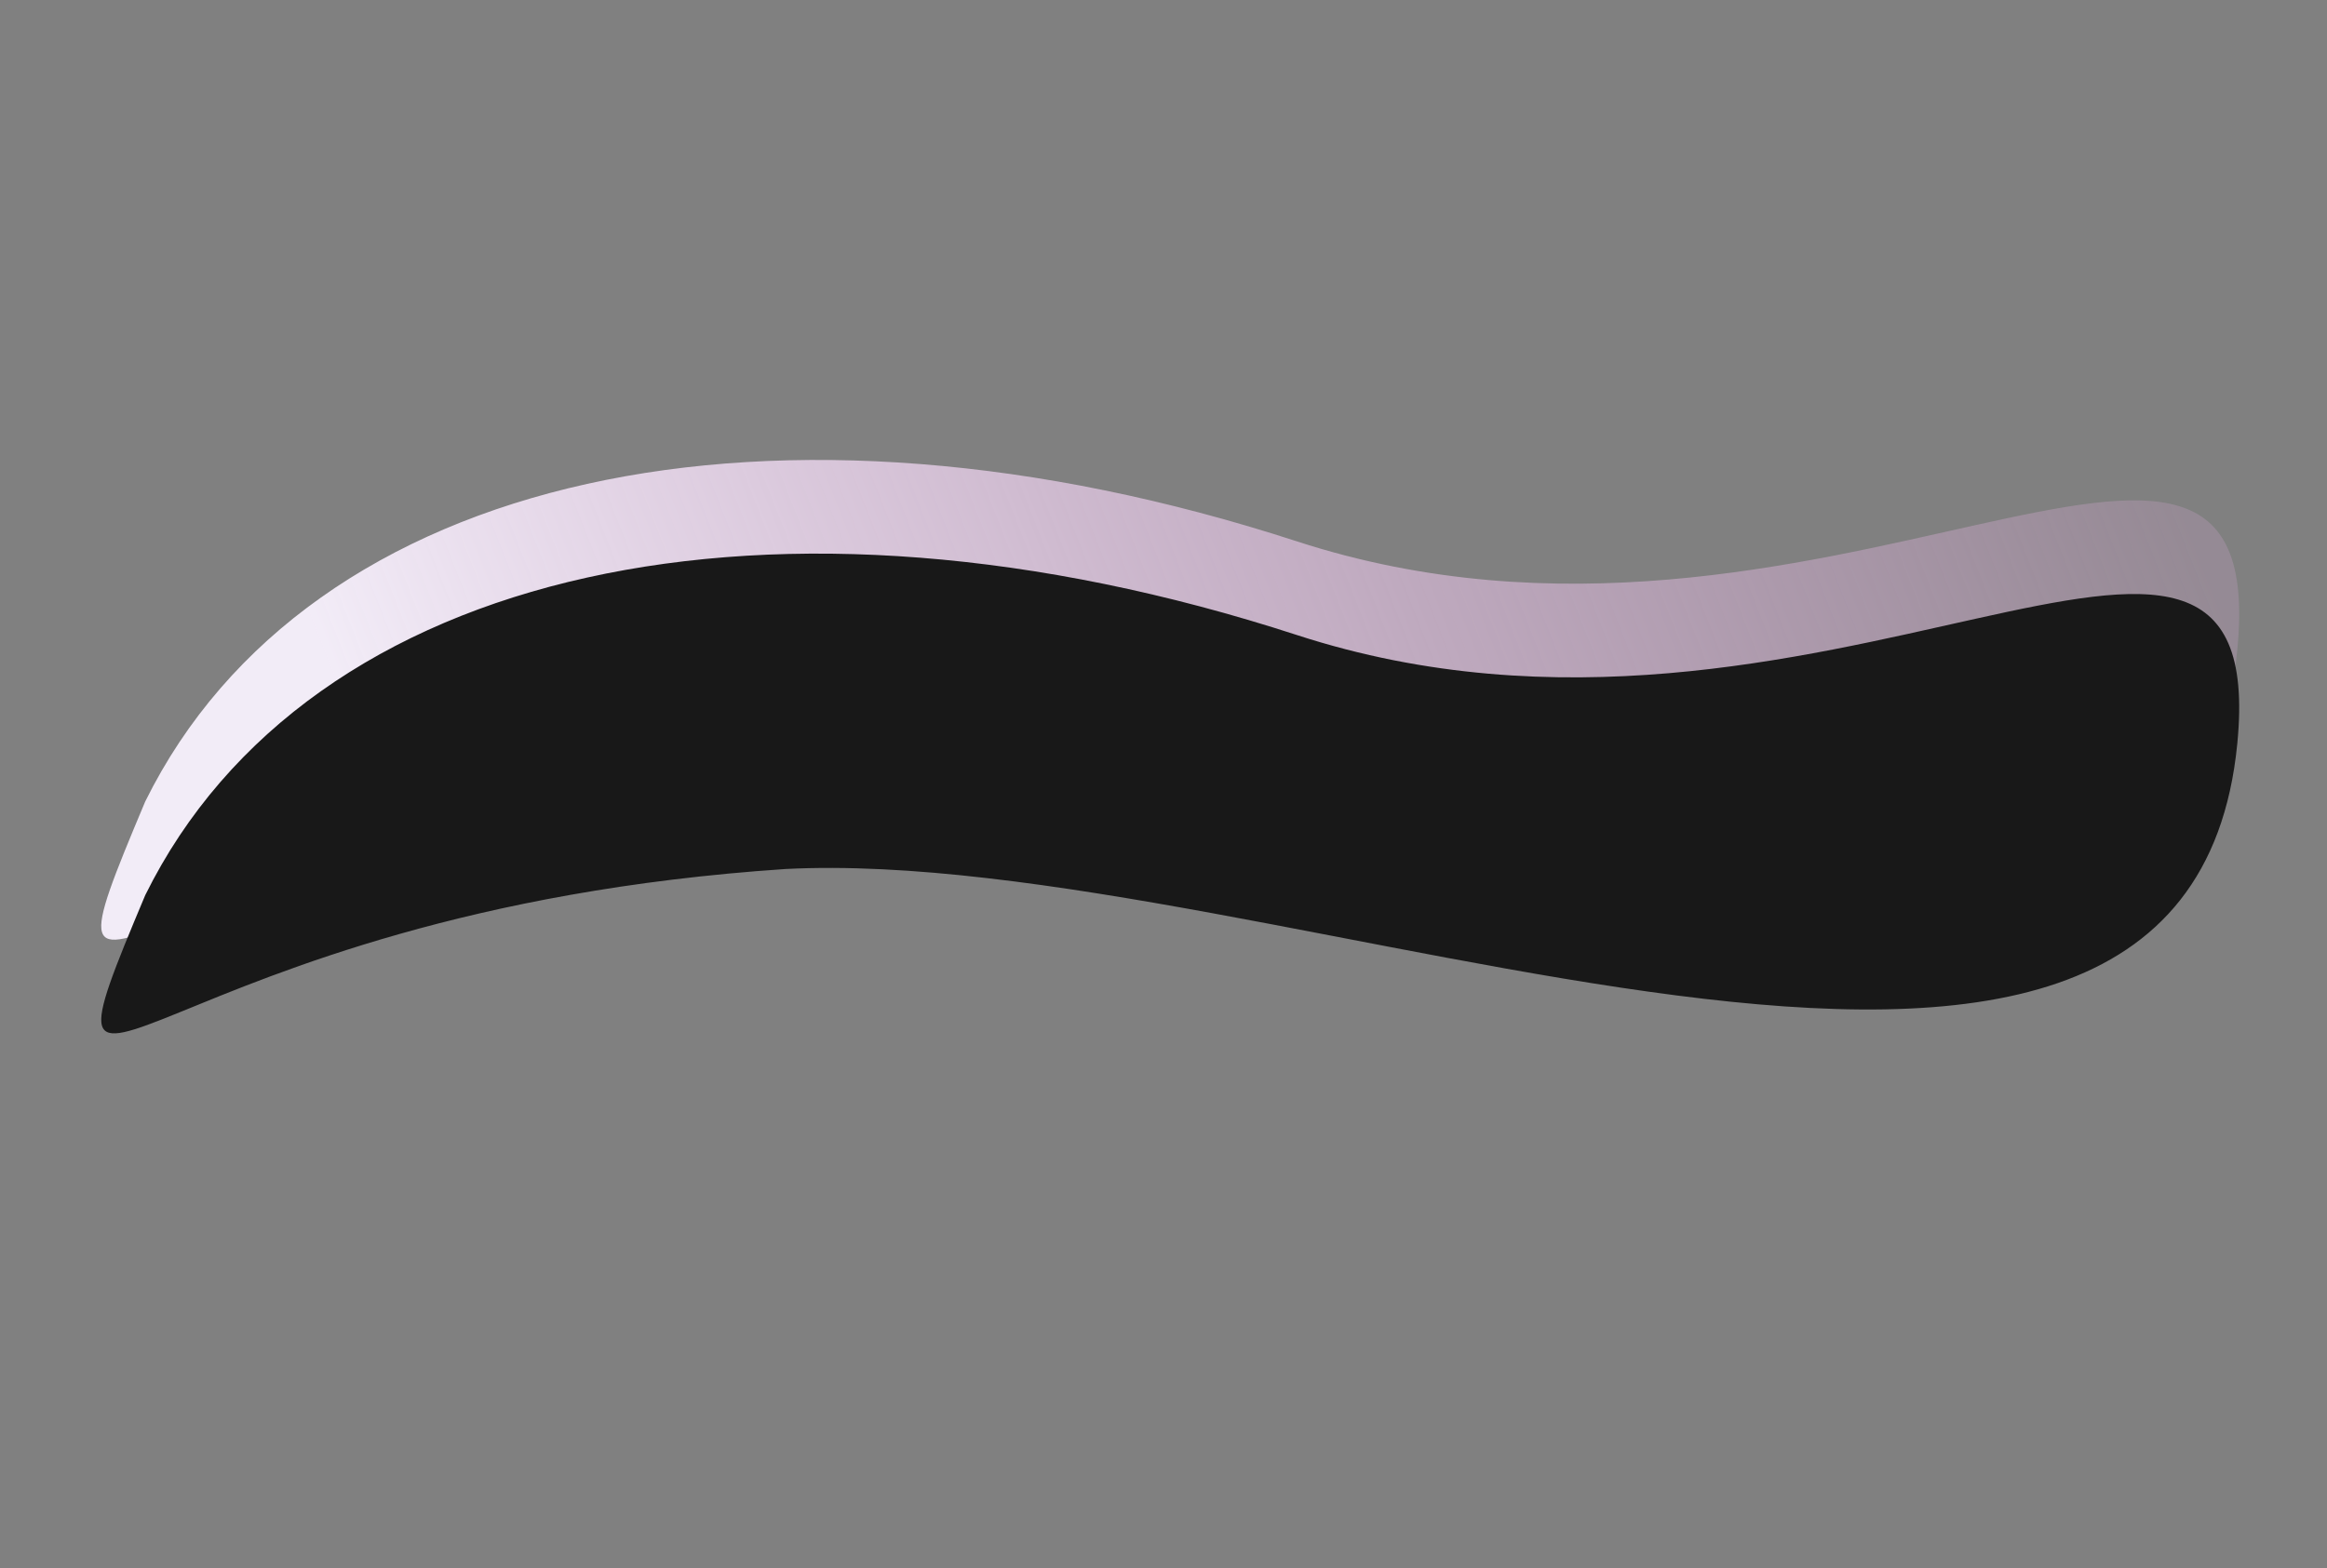
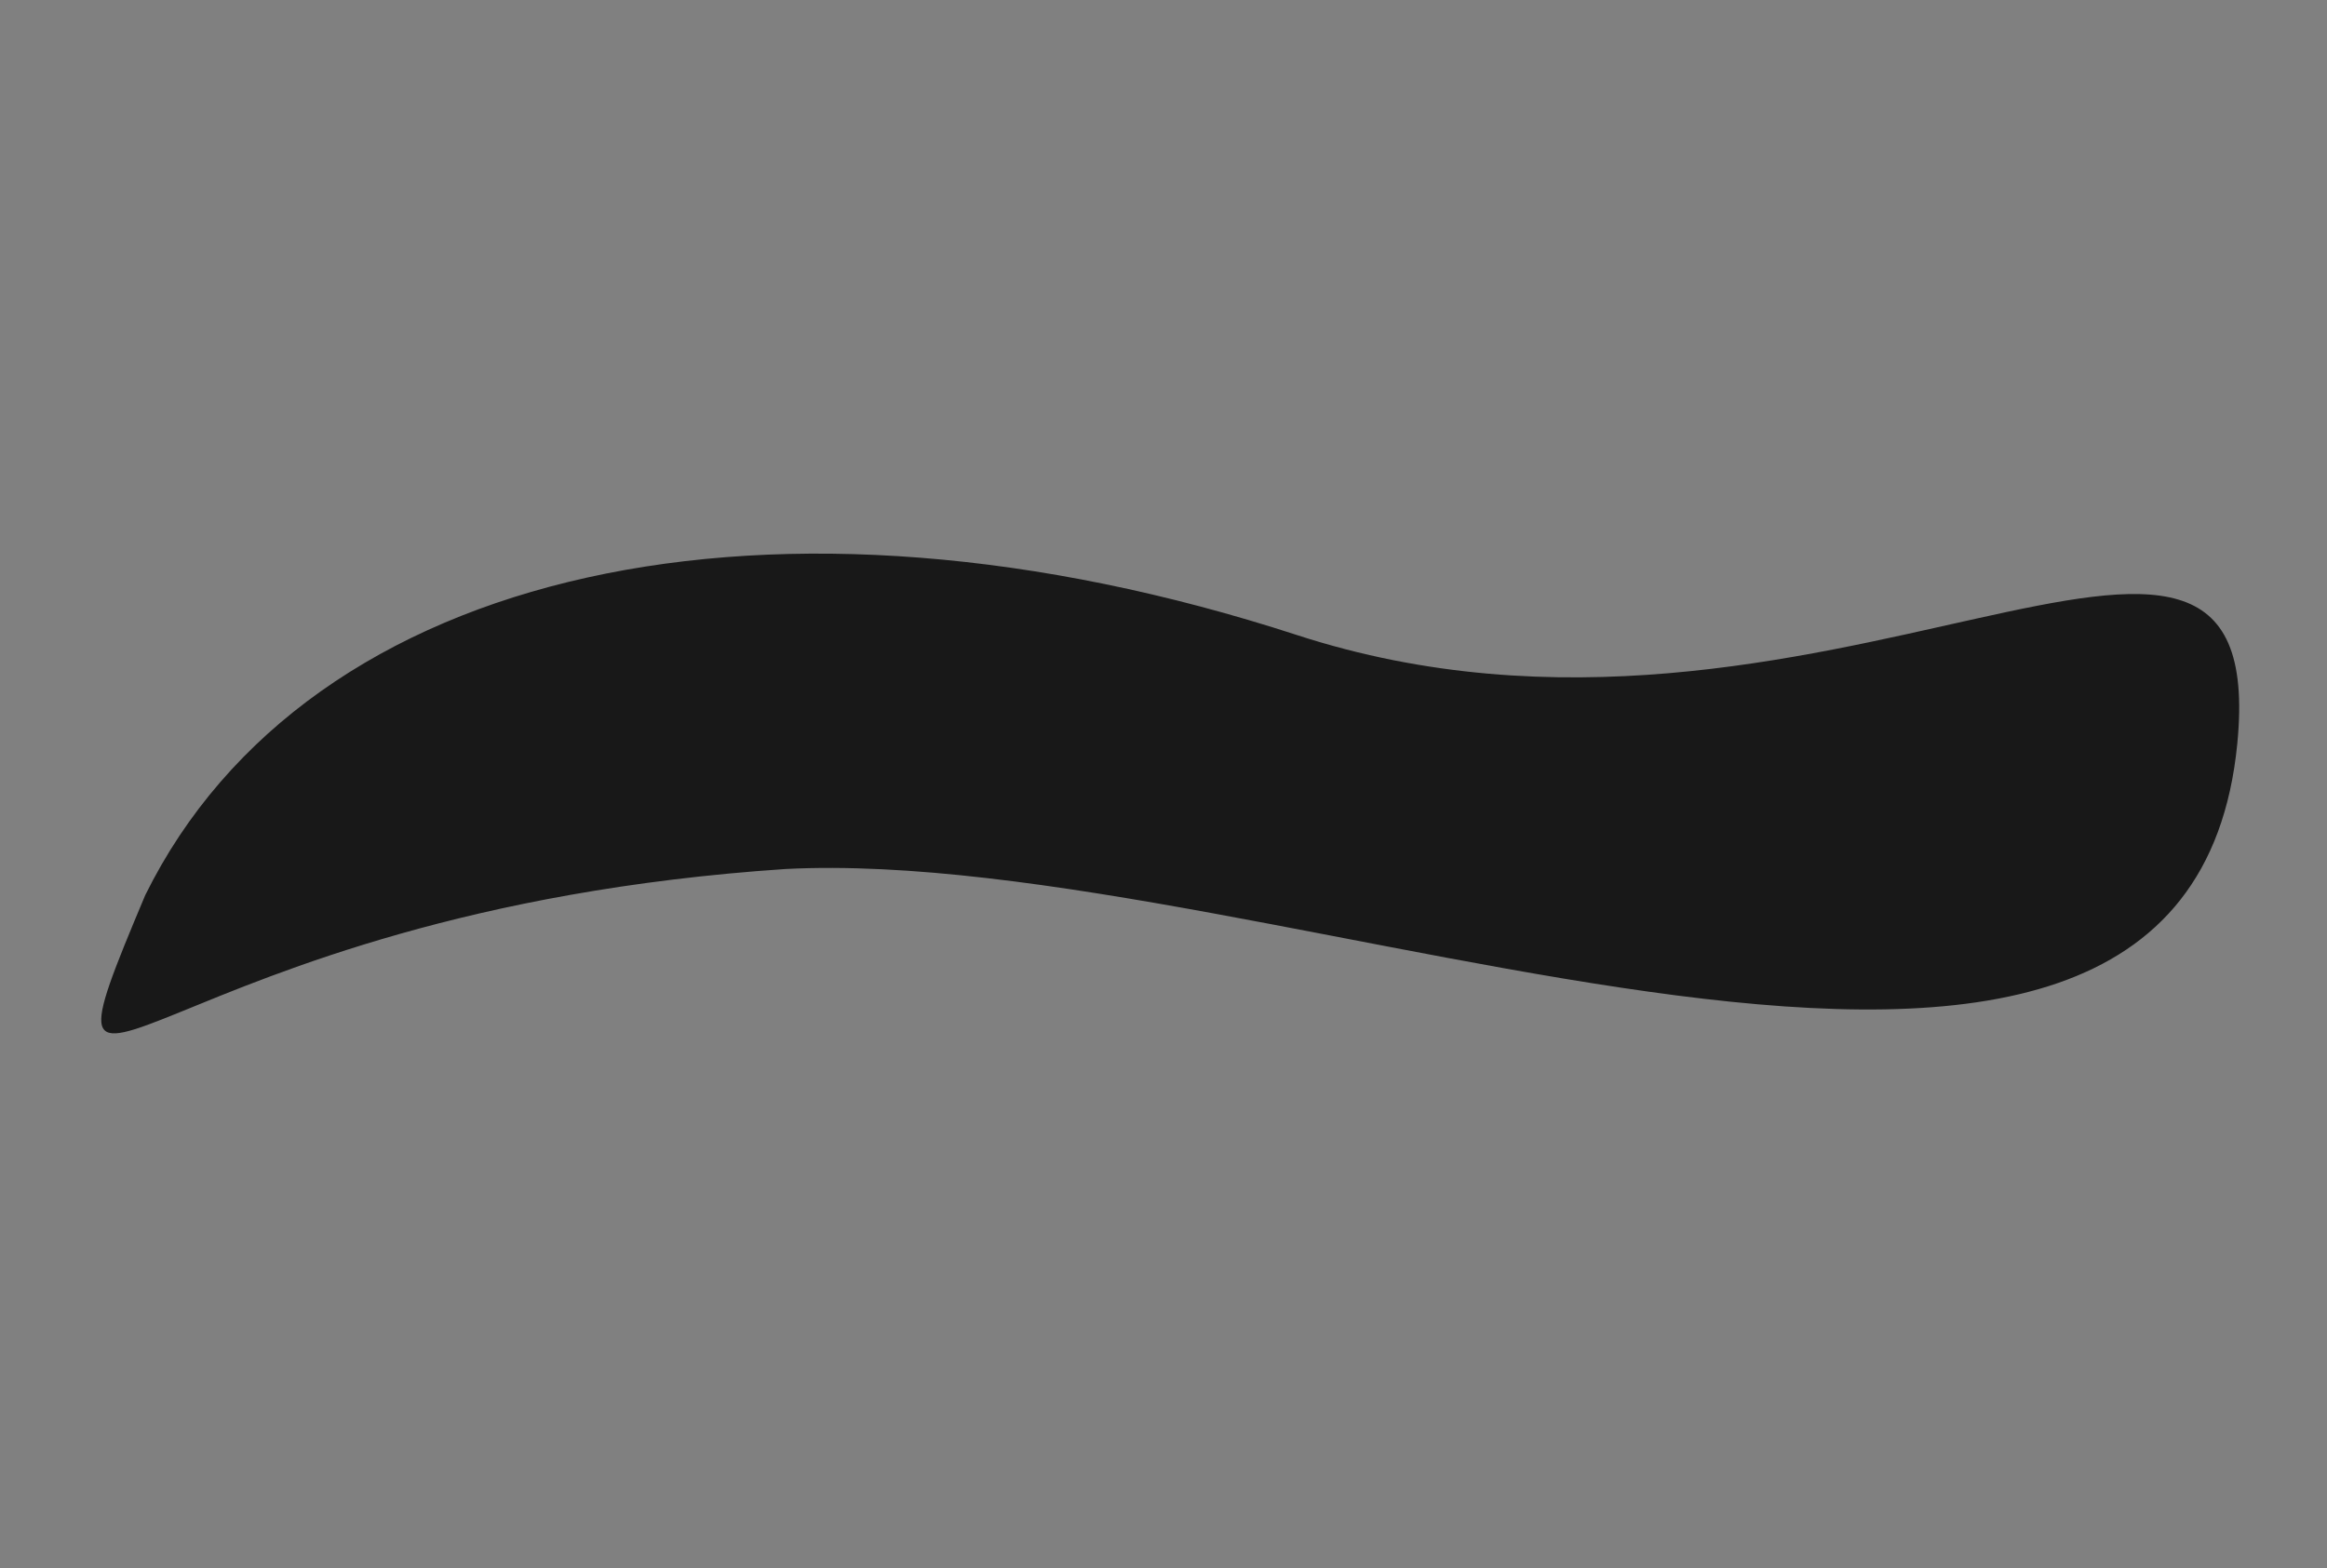
<svg xmlns="http://www.w3.org/2000/svg" width="2136" height="1440" viewBox="0 0 2136 1440" fill="none">
  <rect x="0" y="0" width="2136" height="1440" fill="#808080" stroke="none" />
-   <path d="M1190.5 497.07C1668.73 652.666 2085.8 268.377 2053.65 596.769C2006.07 1082.88 1173.17 688.877 721.094 711.877C138.738 750.878 15.62 1015.92 133.321 735.877C283.379 432.377 712.276 341.474 1190.5 497.07Z" fill="url(#paint0_linear)" />
  <path d="M1190.5 583.07C1668.73 738.666 2085.8 354.377 2053.66 682.769C2006.07 1168.88 1173.17 774.877 721.097 797.877C138.74 836.878 15.622 1101.92 133.323 821.877C283.381 518.377 712.279 427.474 1190.5 583.07Z" fill="#181818" />
  <defs>
    <linearGradient id="paint0_linear" x1="514.731" y1="1157.42" x2="2037.88" y2="556.777" gradientUnits="userSpaceOnUse">
      <stop stop-color="#F2ECF7" />
      <stop offset="1" stop-color="#FEBCFA" stop-opacity="0.17" />
    </linearGradient>
  </defs>
</svg>